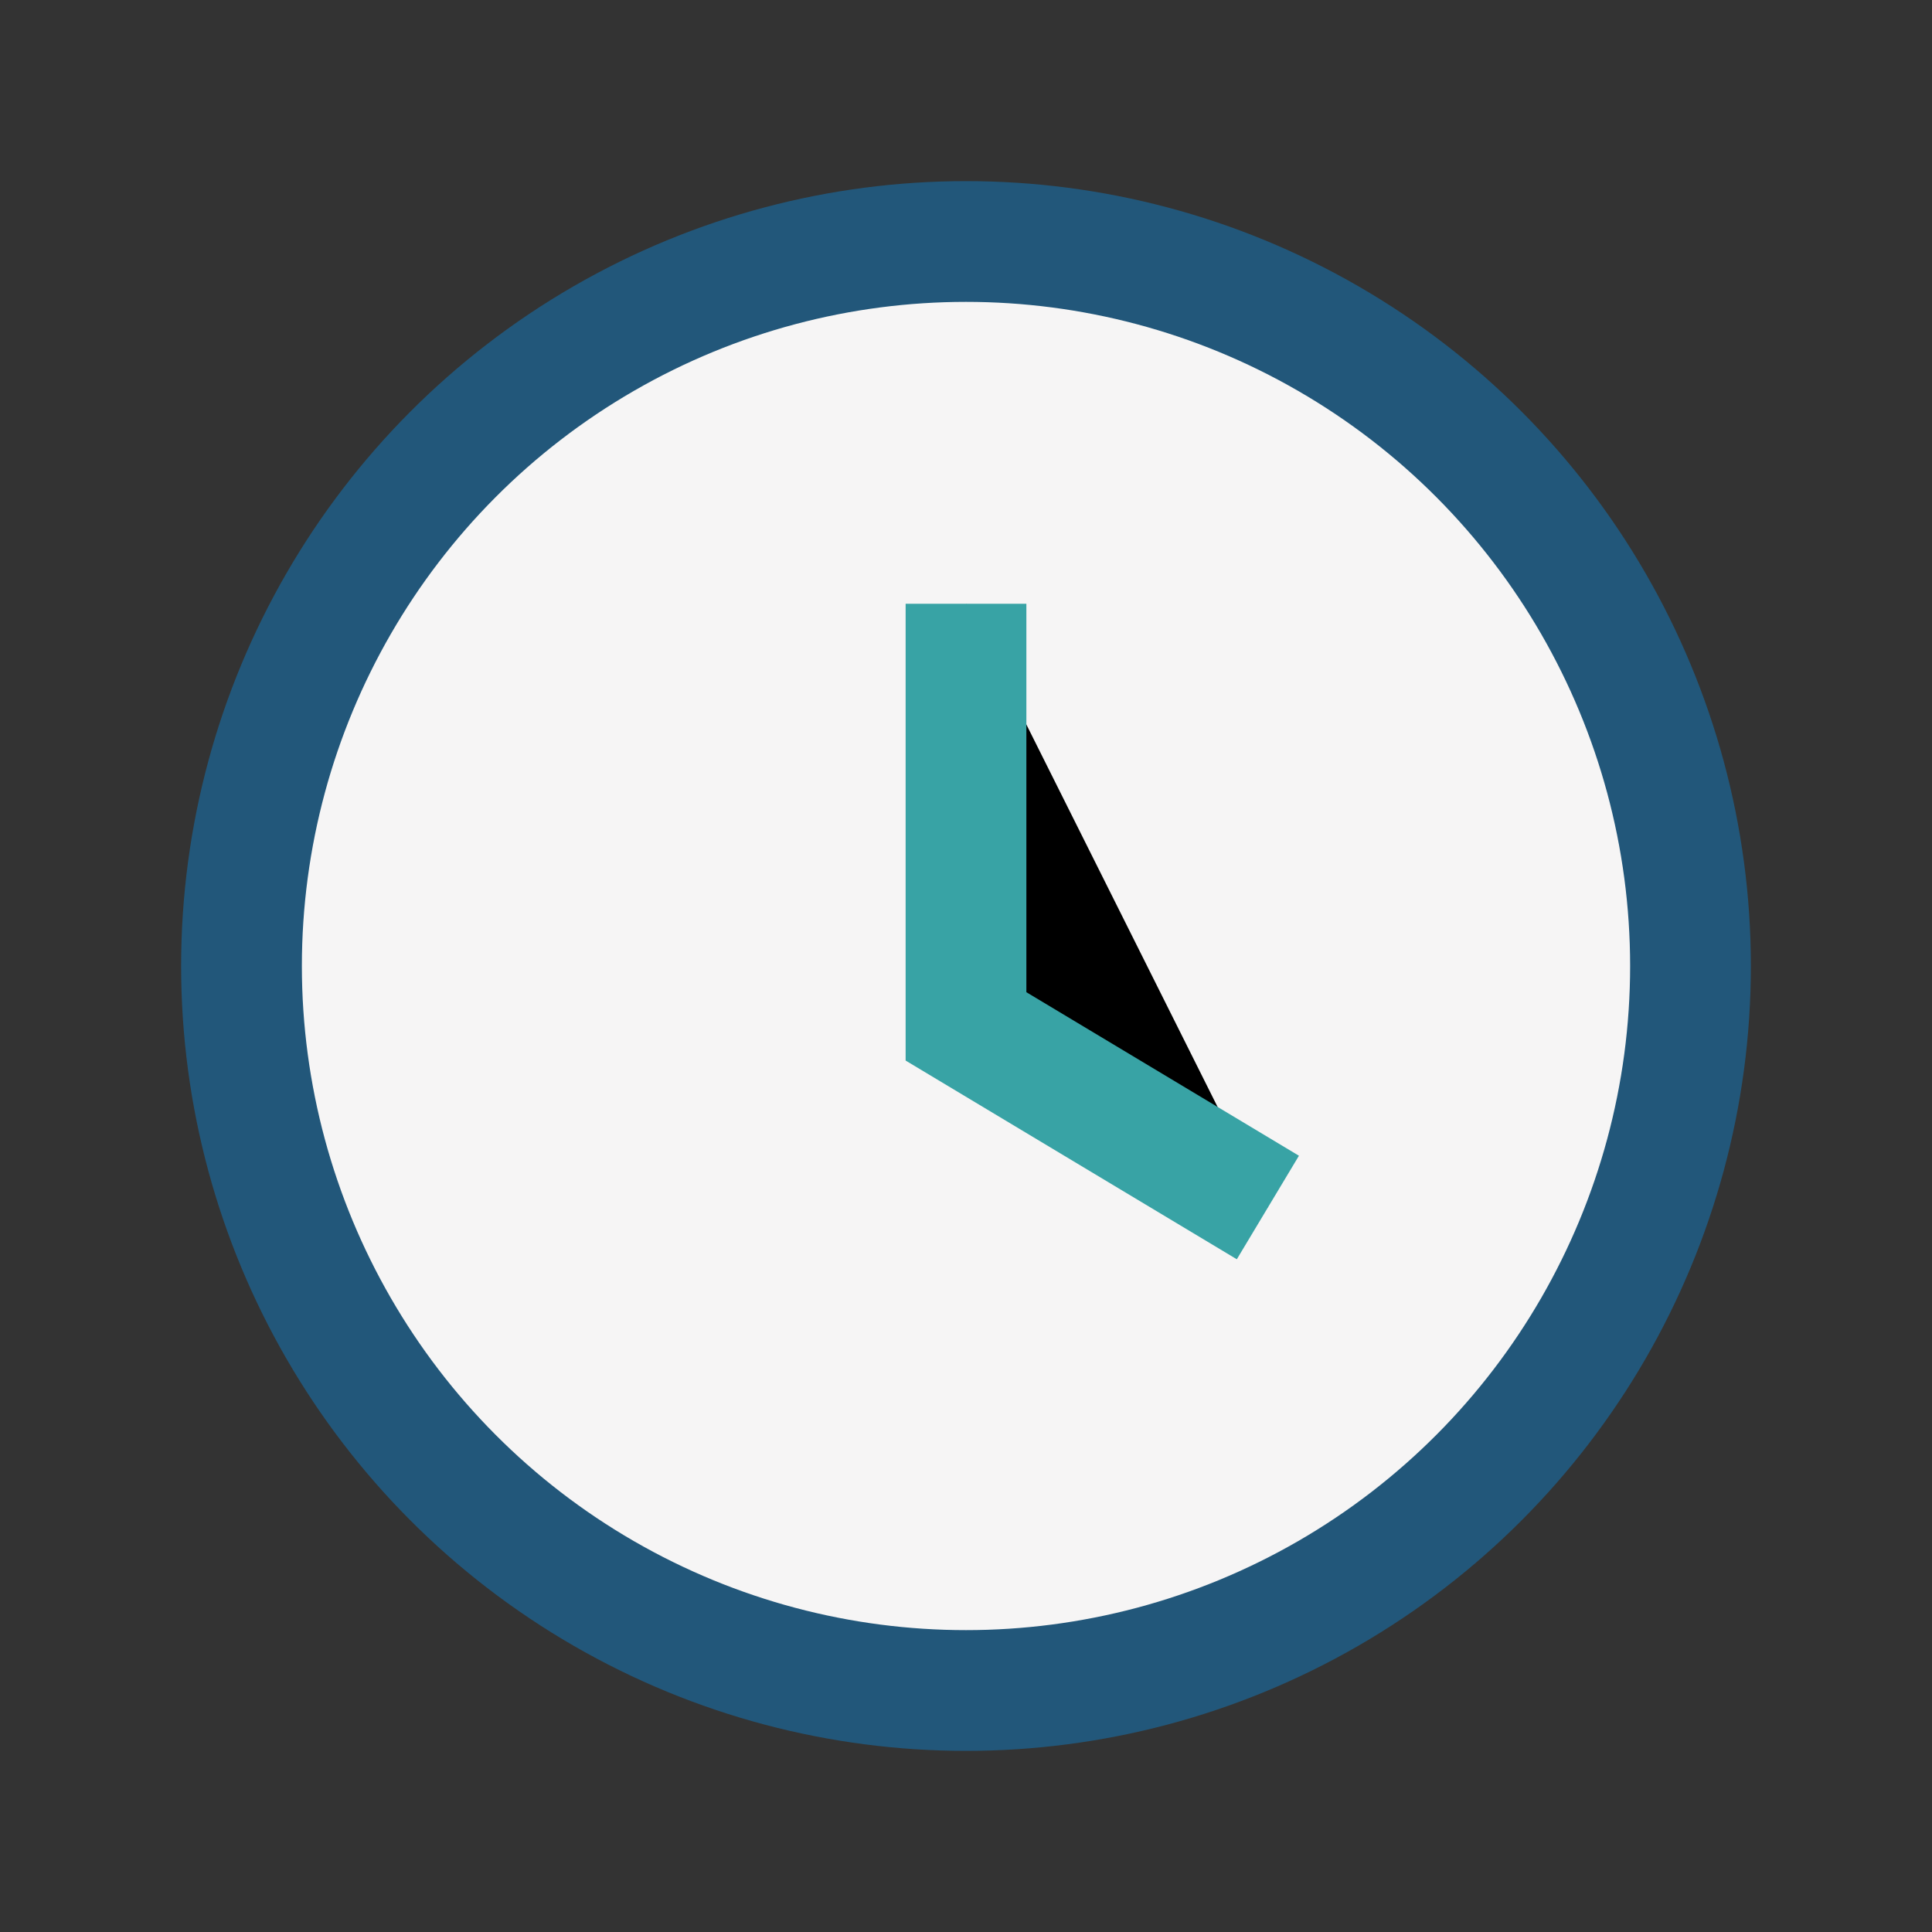
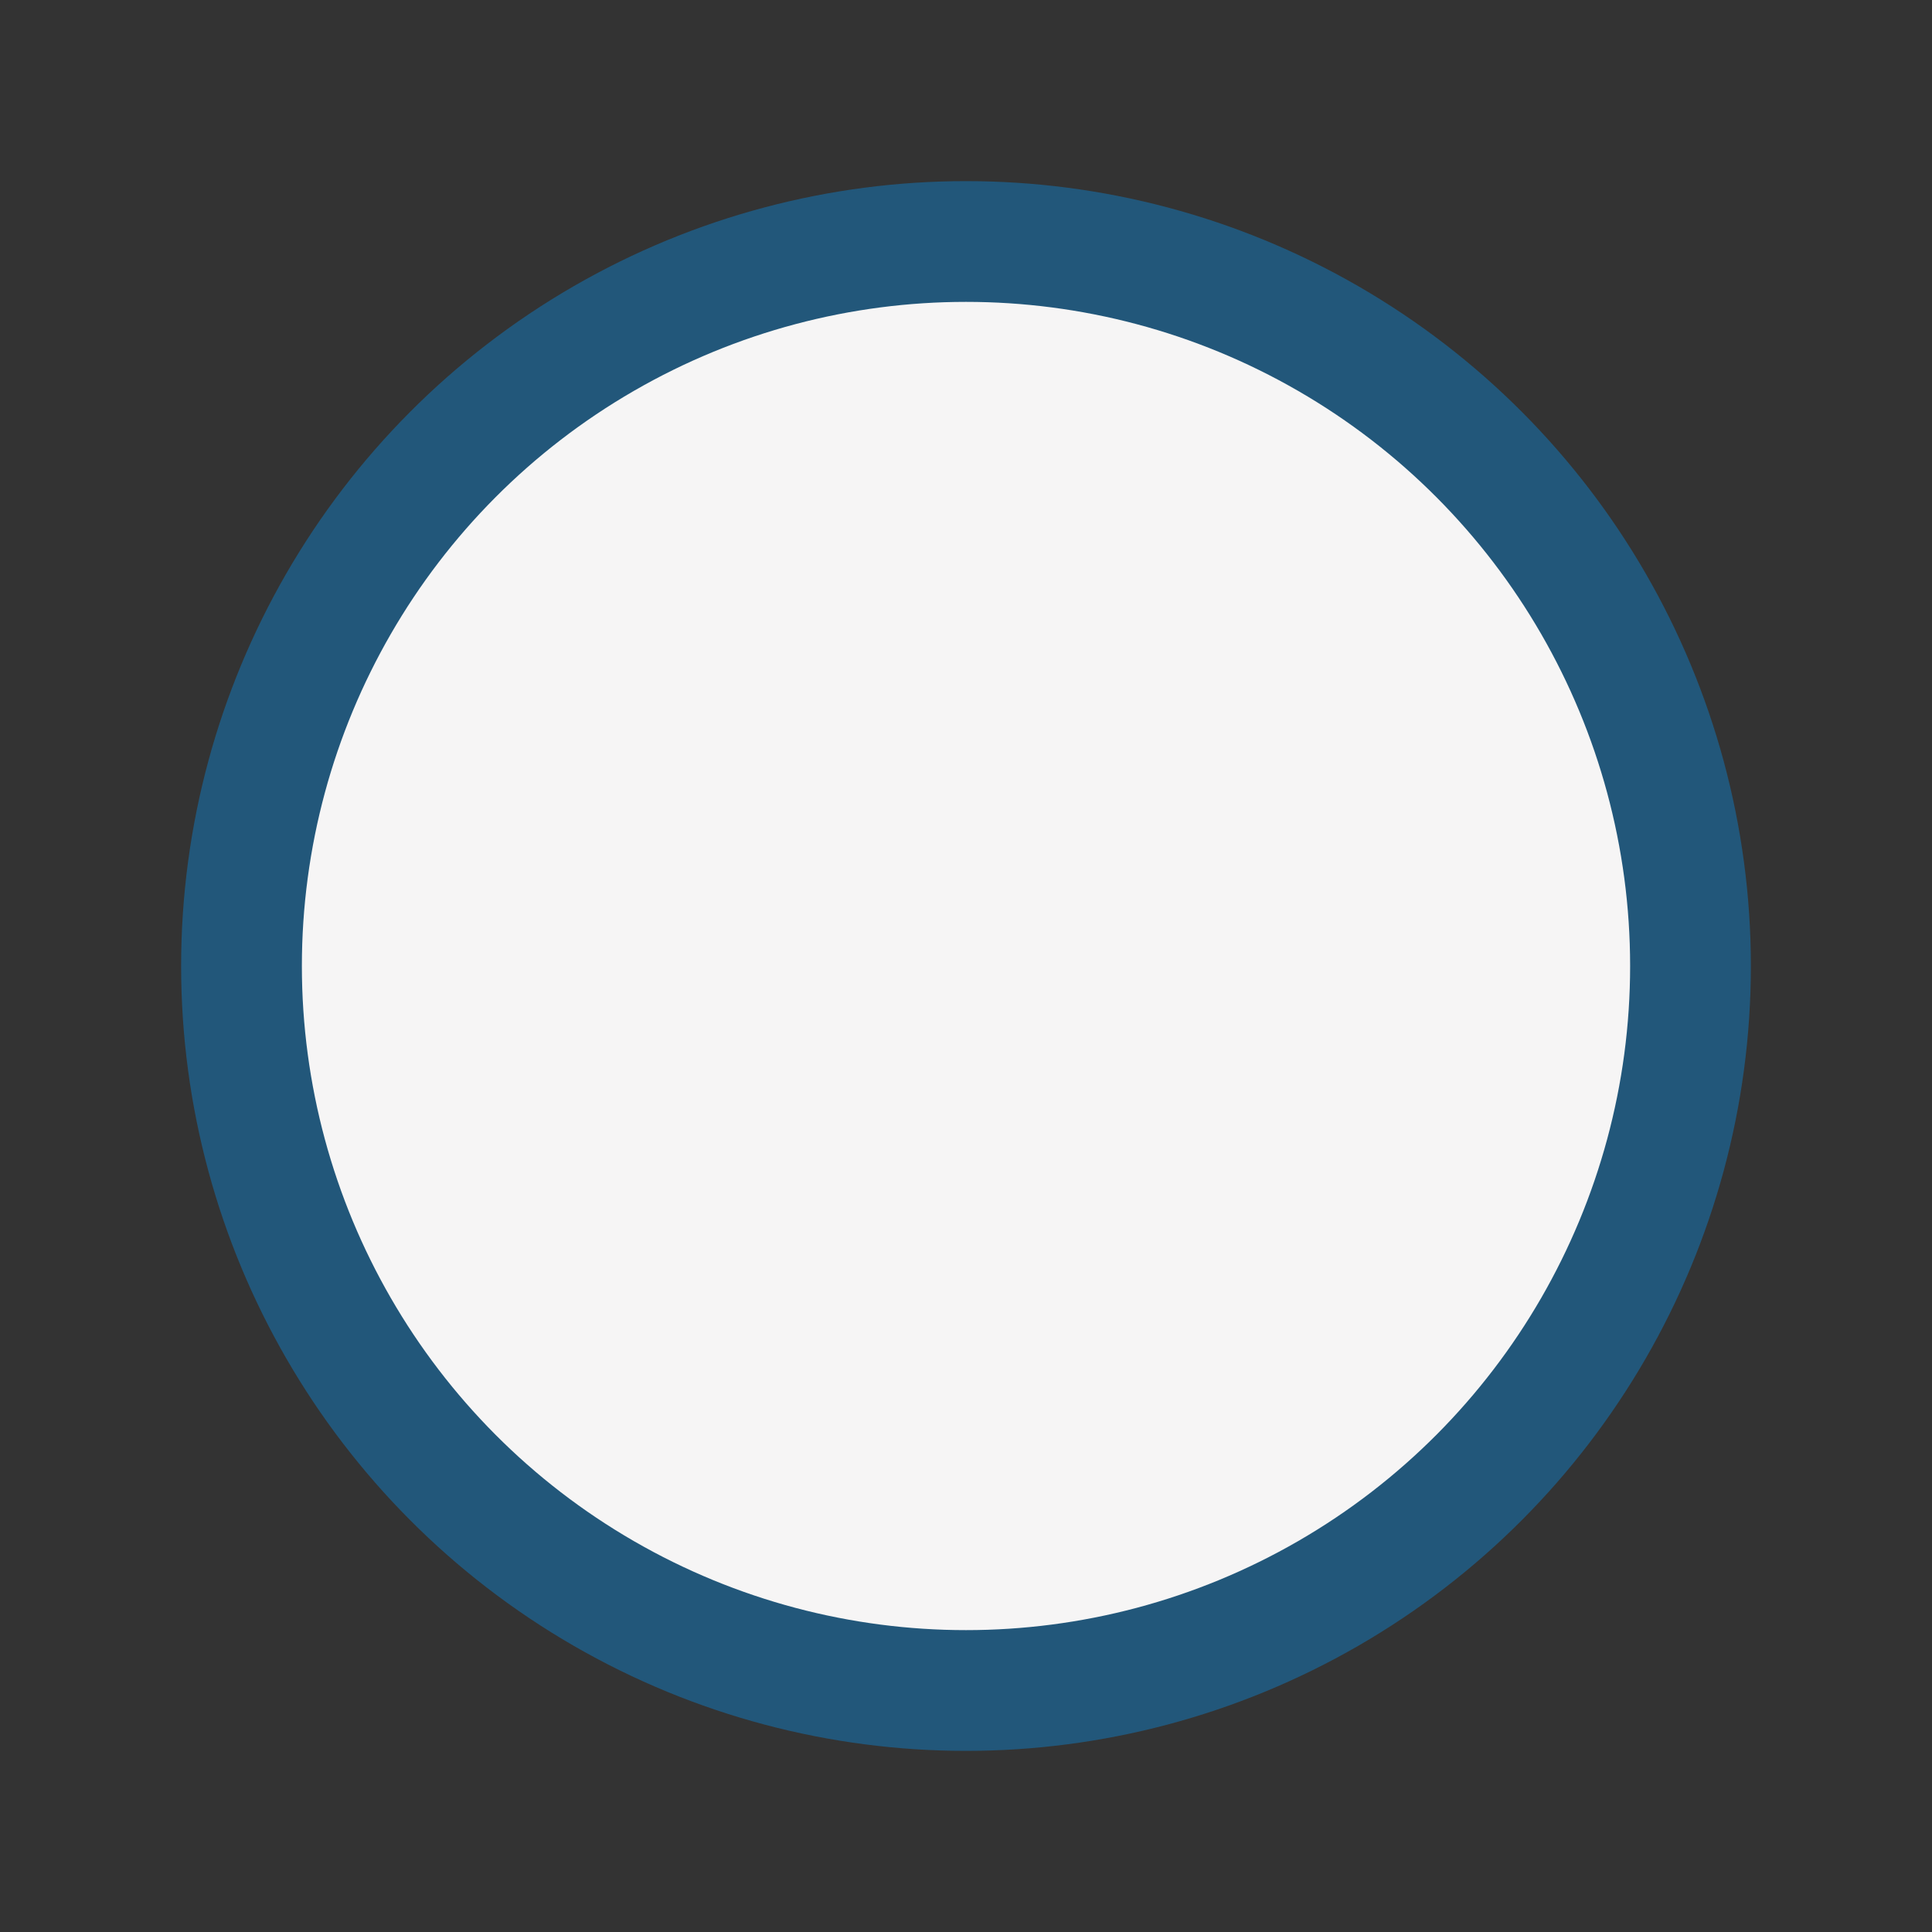
<svg xmlns="http://www.w3.org/2000/svg" width="32" height="32" viewBox="0 0 32 32">
  <rect x="0" y="0" width="32" height="32" fill="#333333" stroke="none" />
  <circle cx="16" cy="16" r="12" fill="#F6F5F5" stroke="#22577A" stroke-width="2" />
-   <path d="M16 10v7l5 3" stroke="#38A3A5" stroke-width="2" />
</svg>